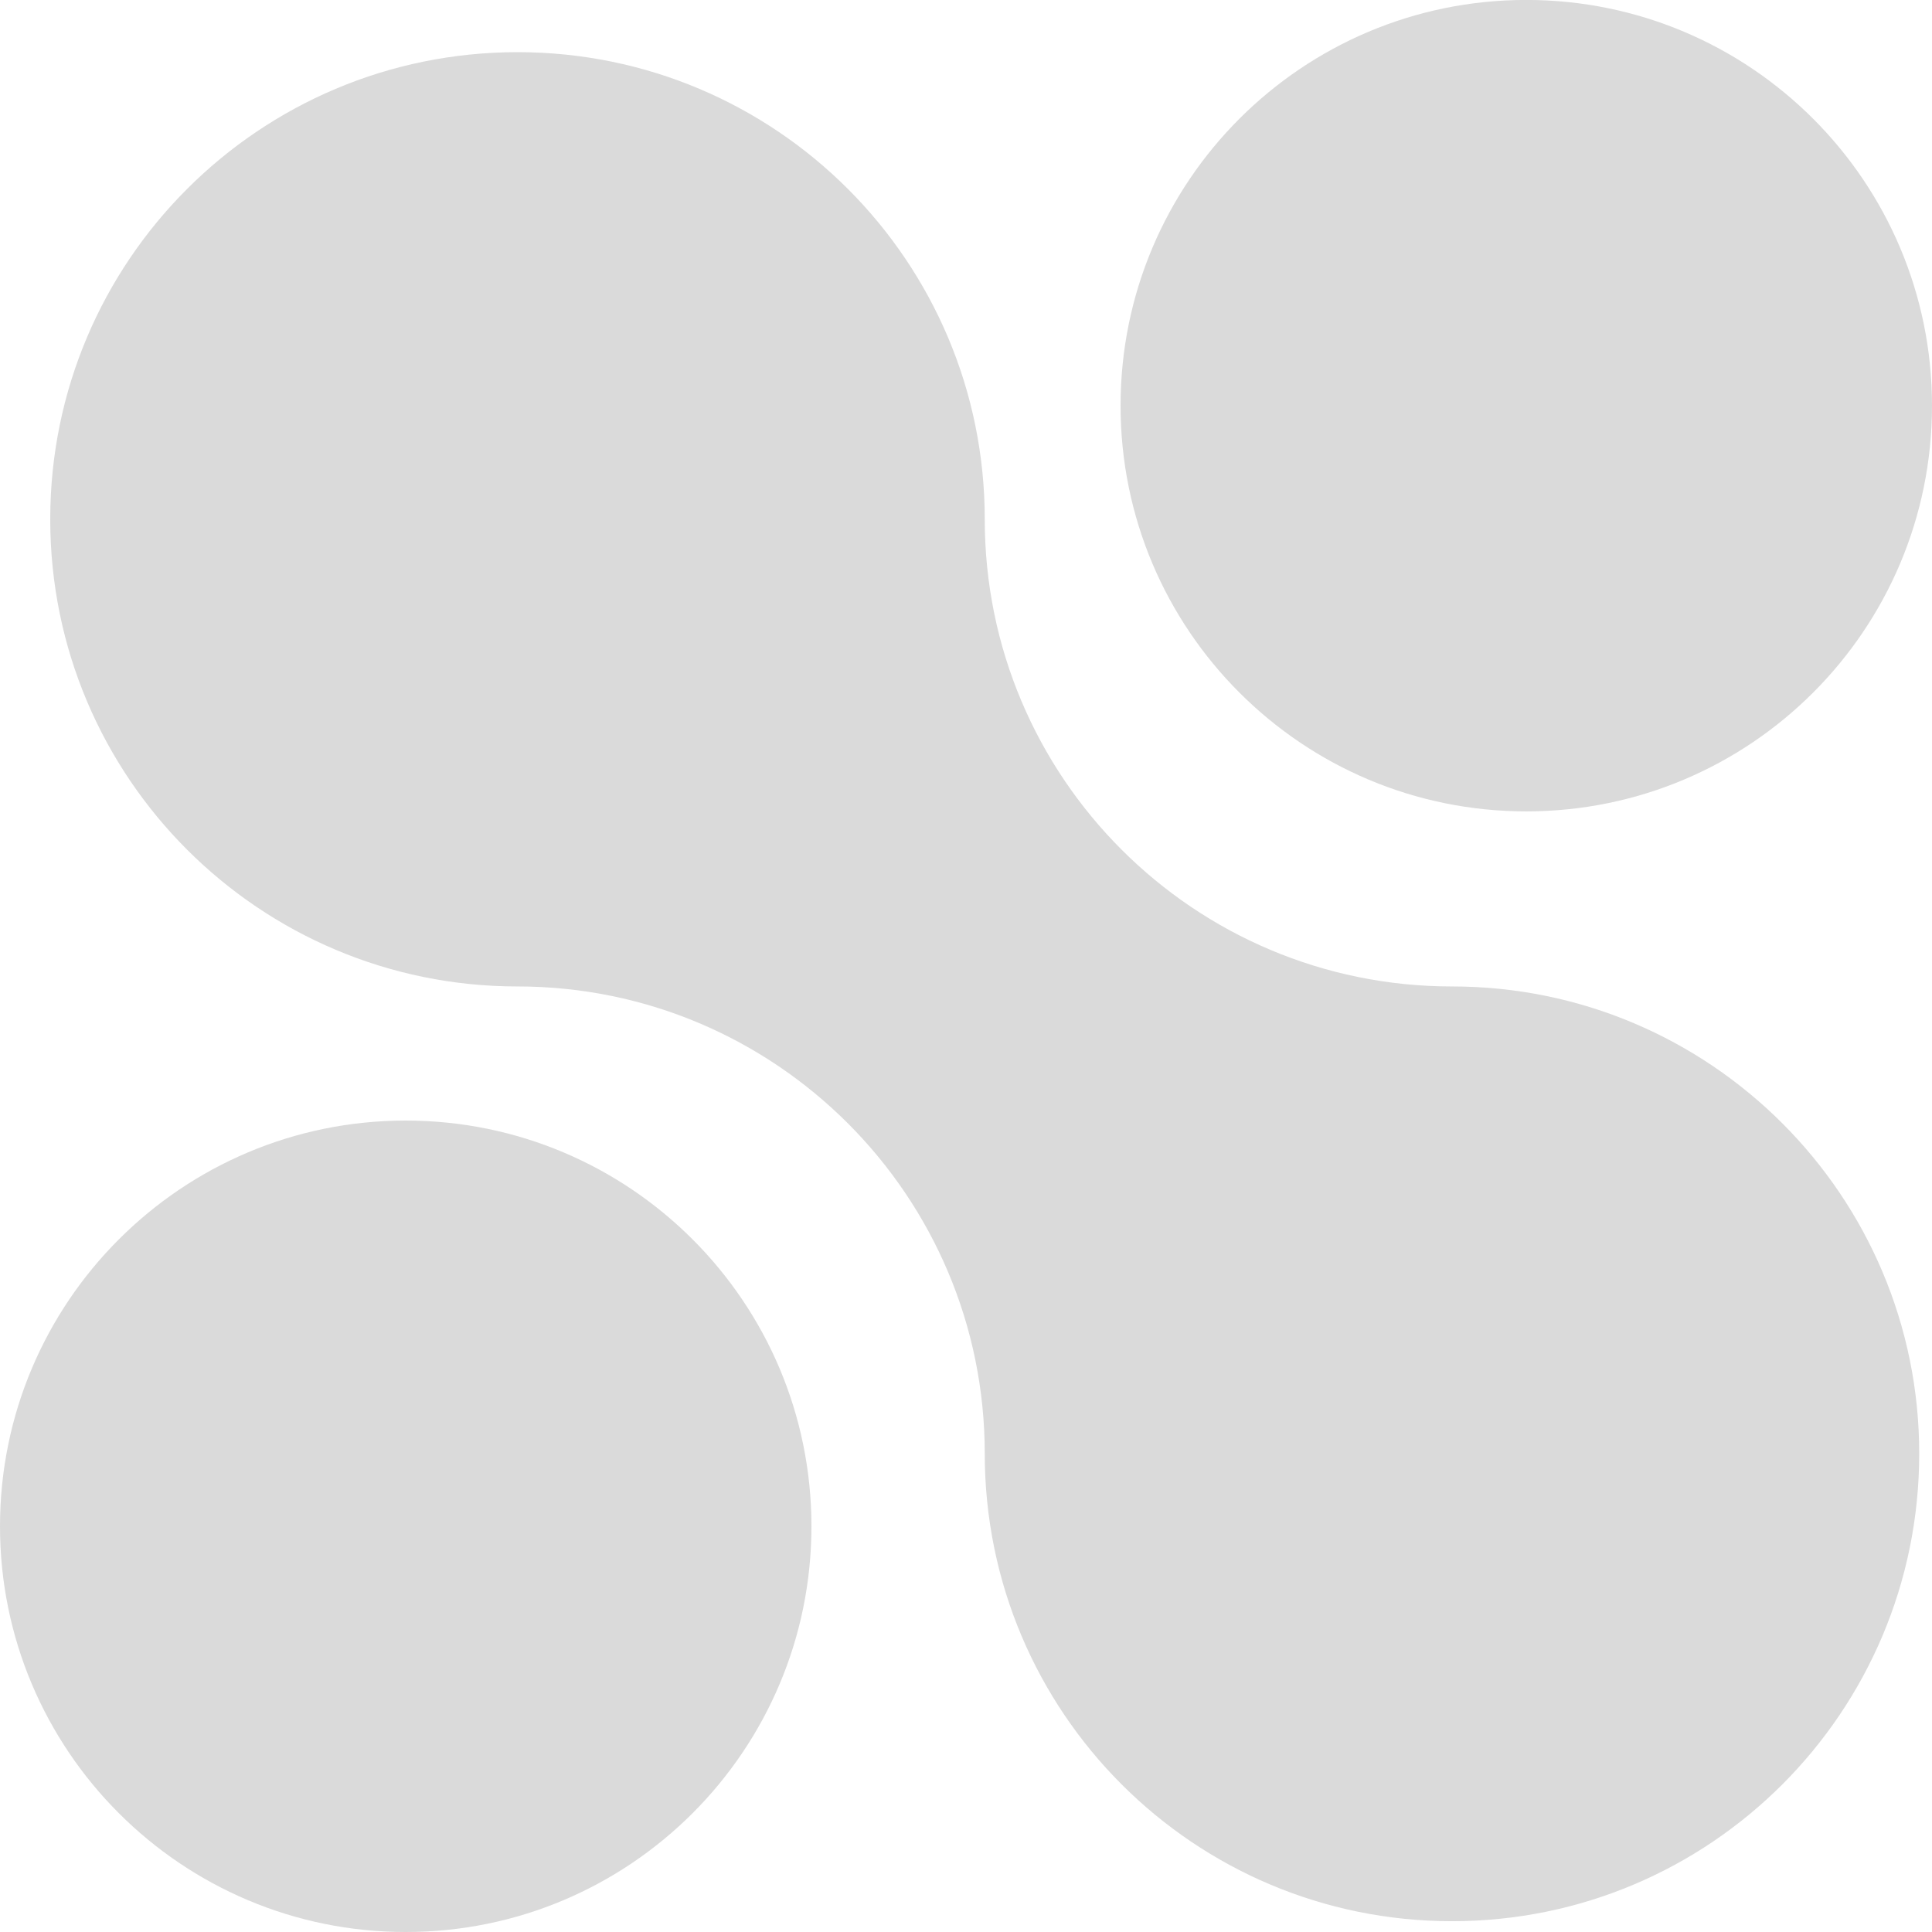
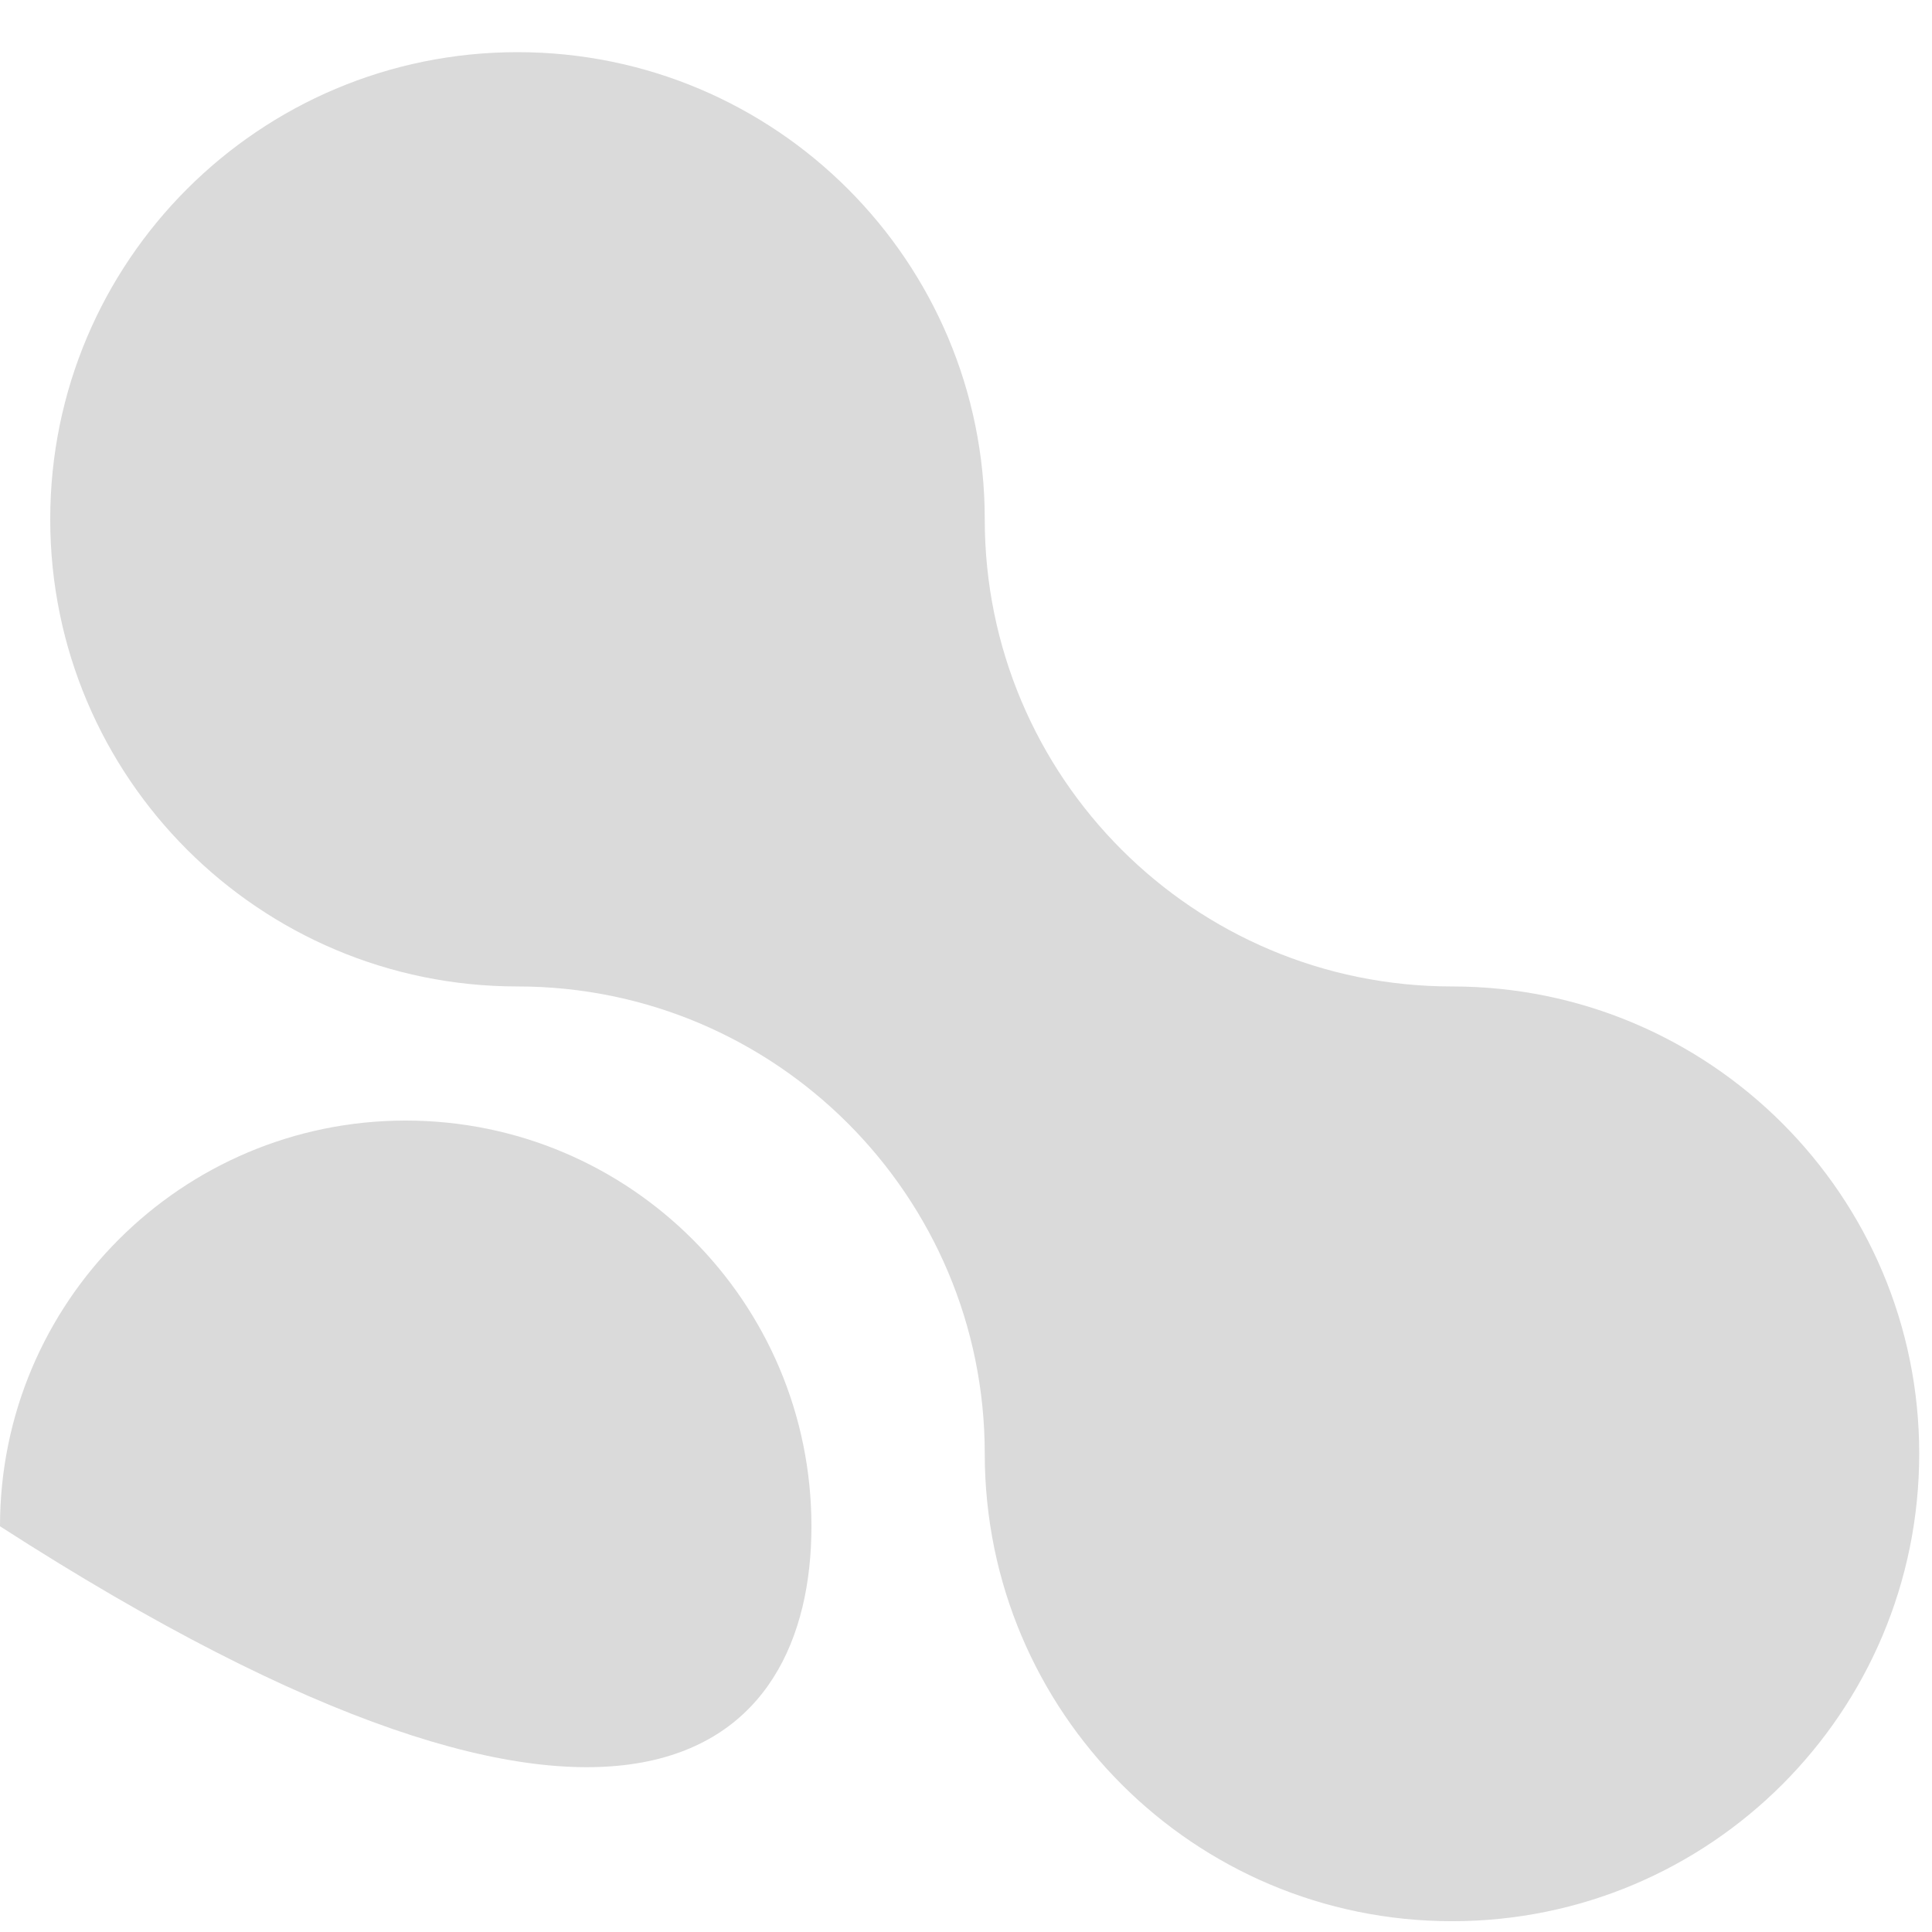
<svg xmlns="http://www.w3.org/2000/svg" width="34" height="34" viewBox="0 0 34 34" fill="none">
  <path d="M25.554 17.36C21.011 17.36 17.33 13.681 17.33 9.139C17.33 4.597 13.649 0.918 9.108 0.918C4.565 0.918 0.884 4.597 0.884 9.139C0.884 13.681 4.565 17.36 9.108 17.36C13.649 17.36 17.33 21.046 17.33 25.581C17.33 30.131 21.011 33.81 25.554 33.81C30.095 33.81 33.775 30.131 33.775 25.581C33.775 21.046 30.095 17.36 25.554 17.36Z" fill="#DADADA" />
-   <path d="M26.86 14.279C30.803 14.279 34 11.083 34 7.139C34 3.195 30.803 -0.001 26.86 -0.001C22.916 -0.001 19.72 3.195 19.72 7.139C19.72 11.083 22.916 14.279 26.86 14.279Z" fill="#DADADA" />
-   <path d="M7.14 19.72C3.197 19.72 0 22.916 0 26.86C0 30.804 3.197 34 7.14 34C11.083 34 14.28 30.804 14.28 26.86C14.28 22.916 11.083 19.72 7.14 19.72Z" fill="#DADADA" />
+   <path d="M7.14 19.72C3.197 19.72 0 22.916 0 26.86C11.083 34 14.28 30.804 14.28 26.86C14.28 22.916 11.083 19.72 7.14 19.72Z" fill="#DADADA" />
</svg>